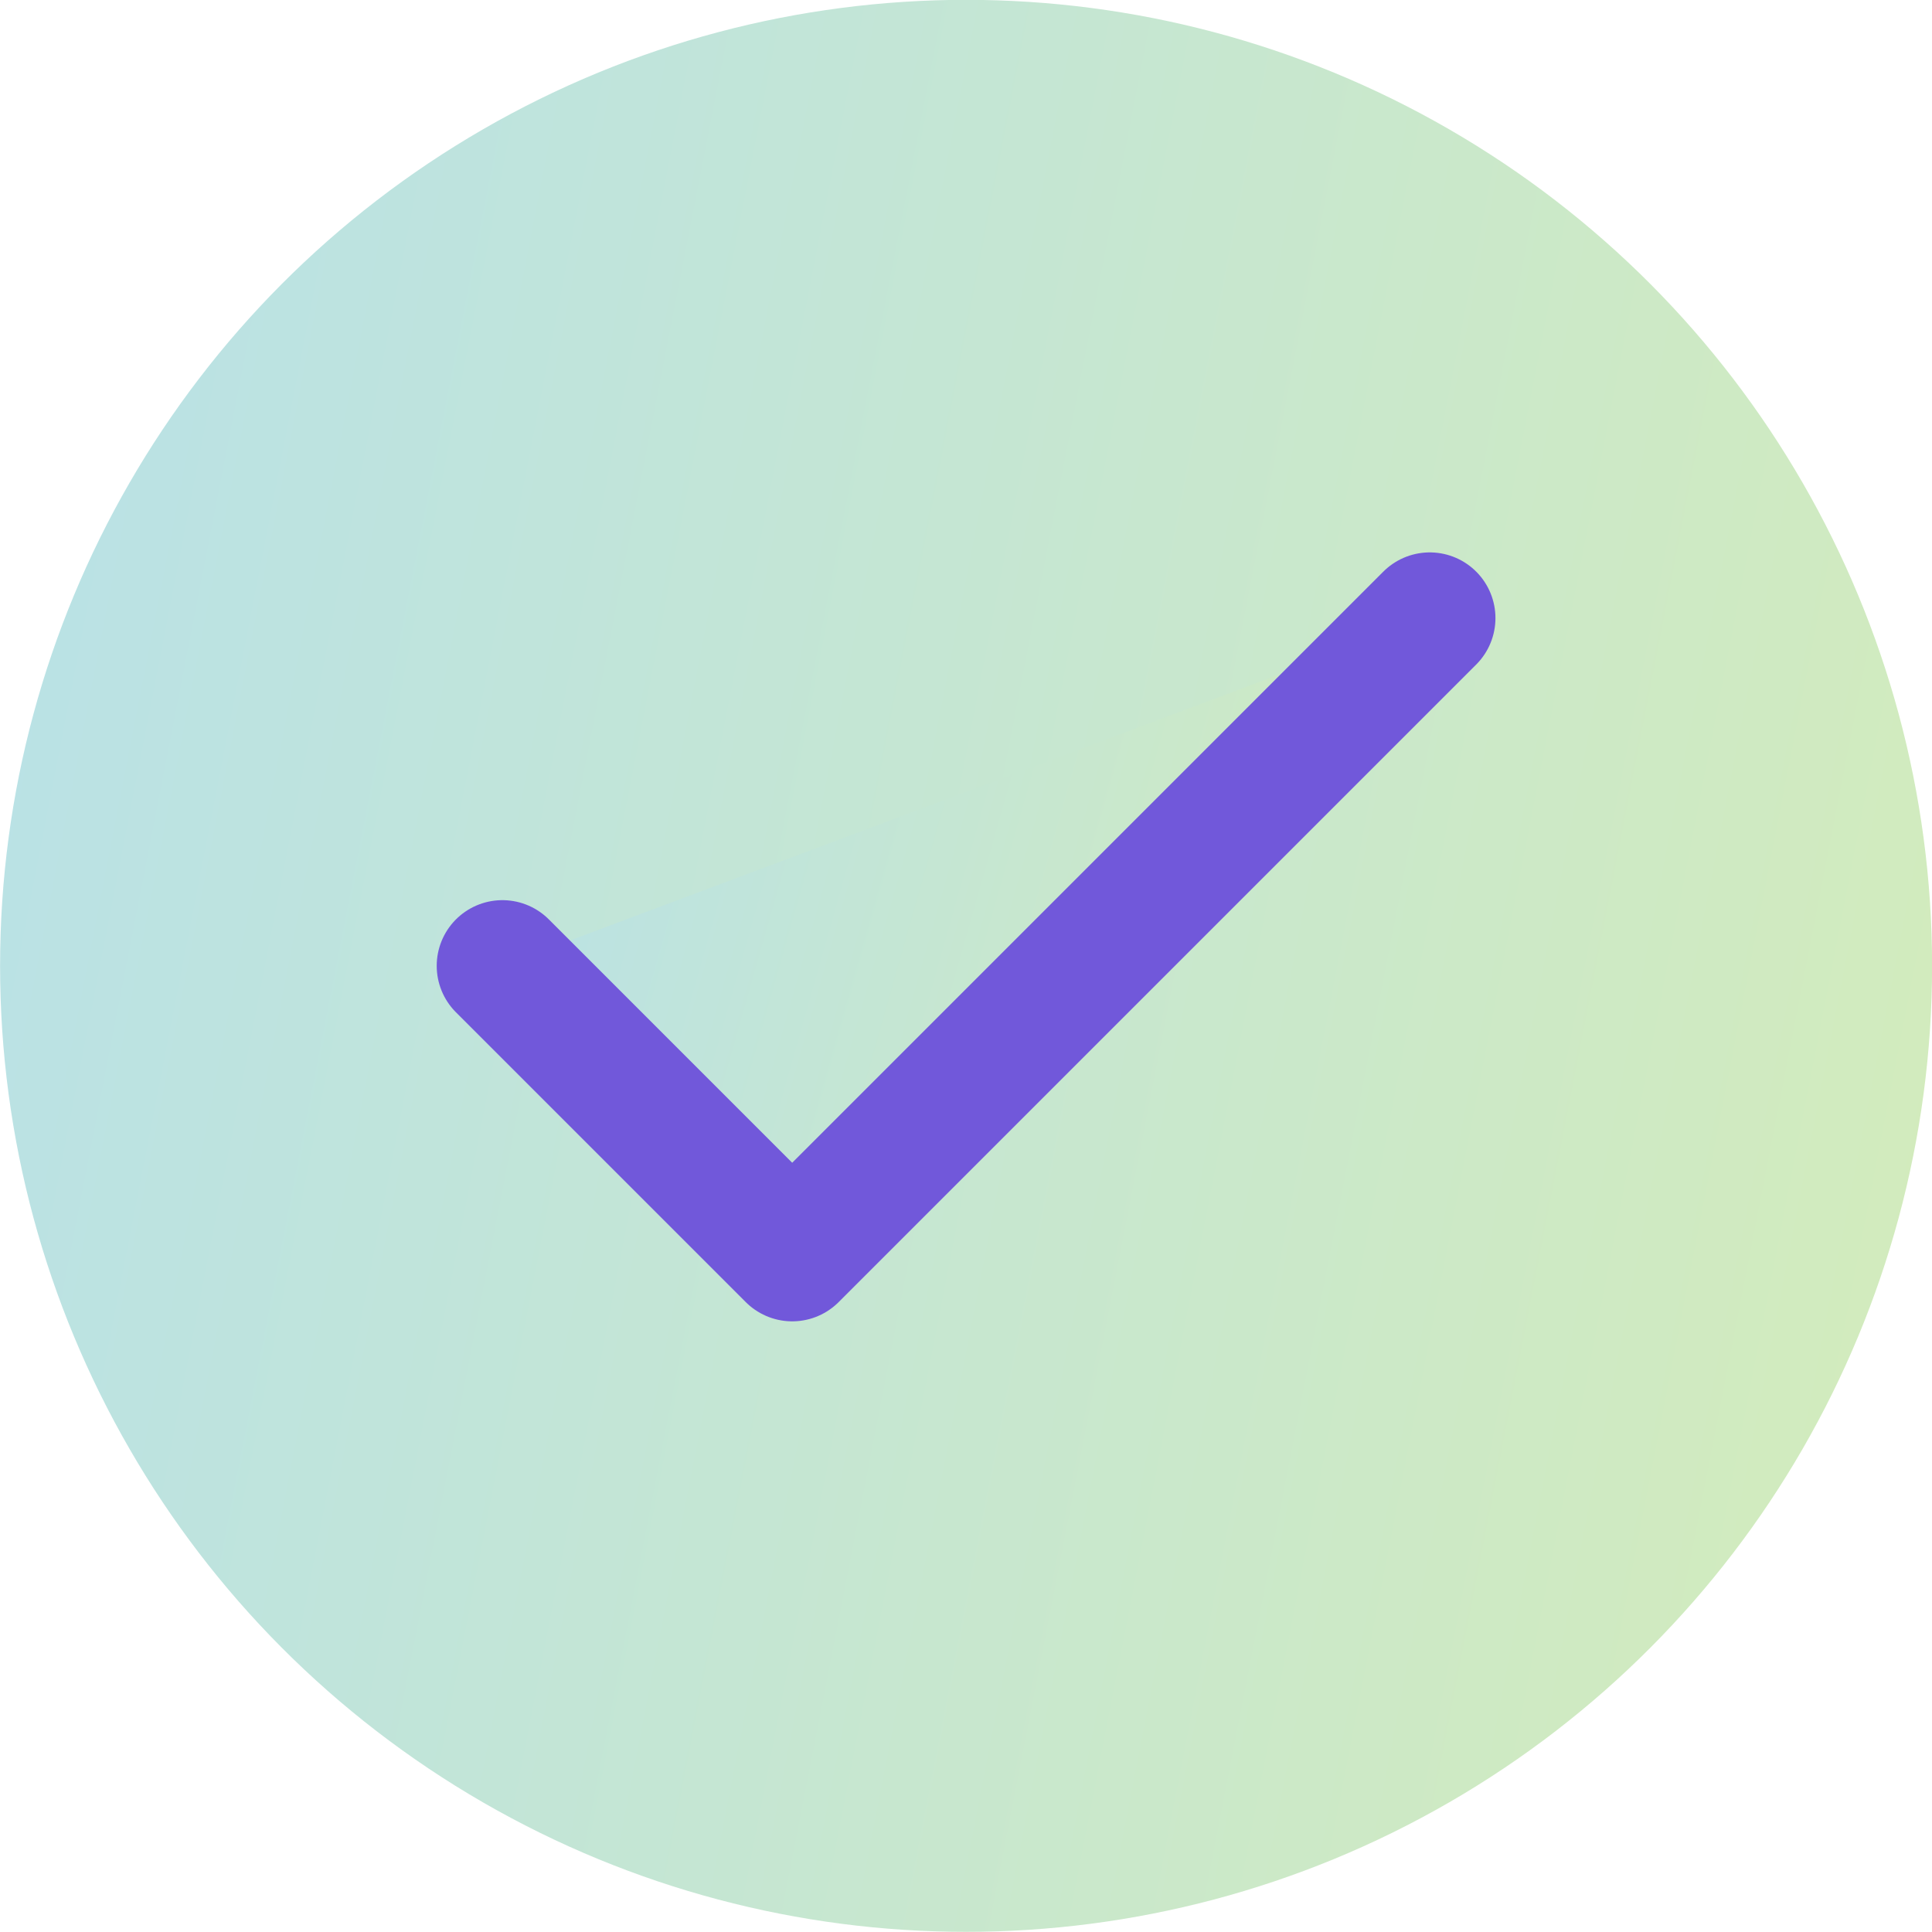
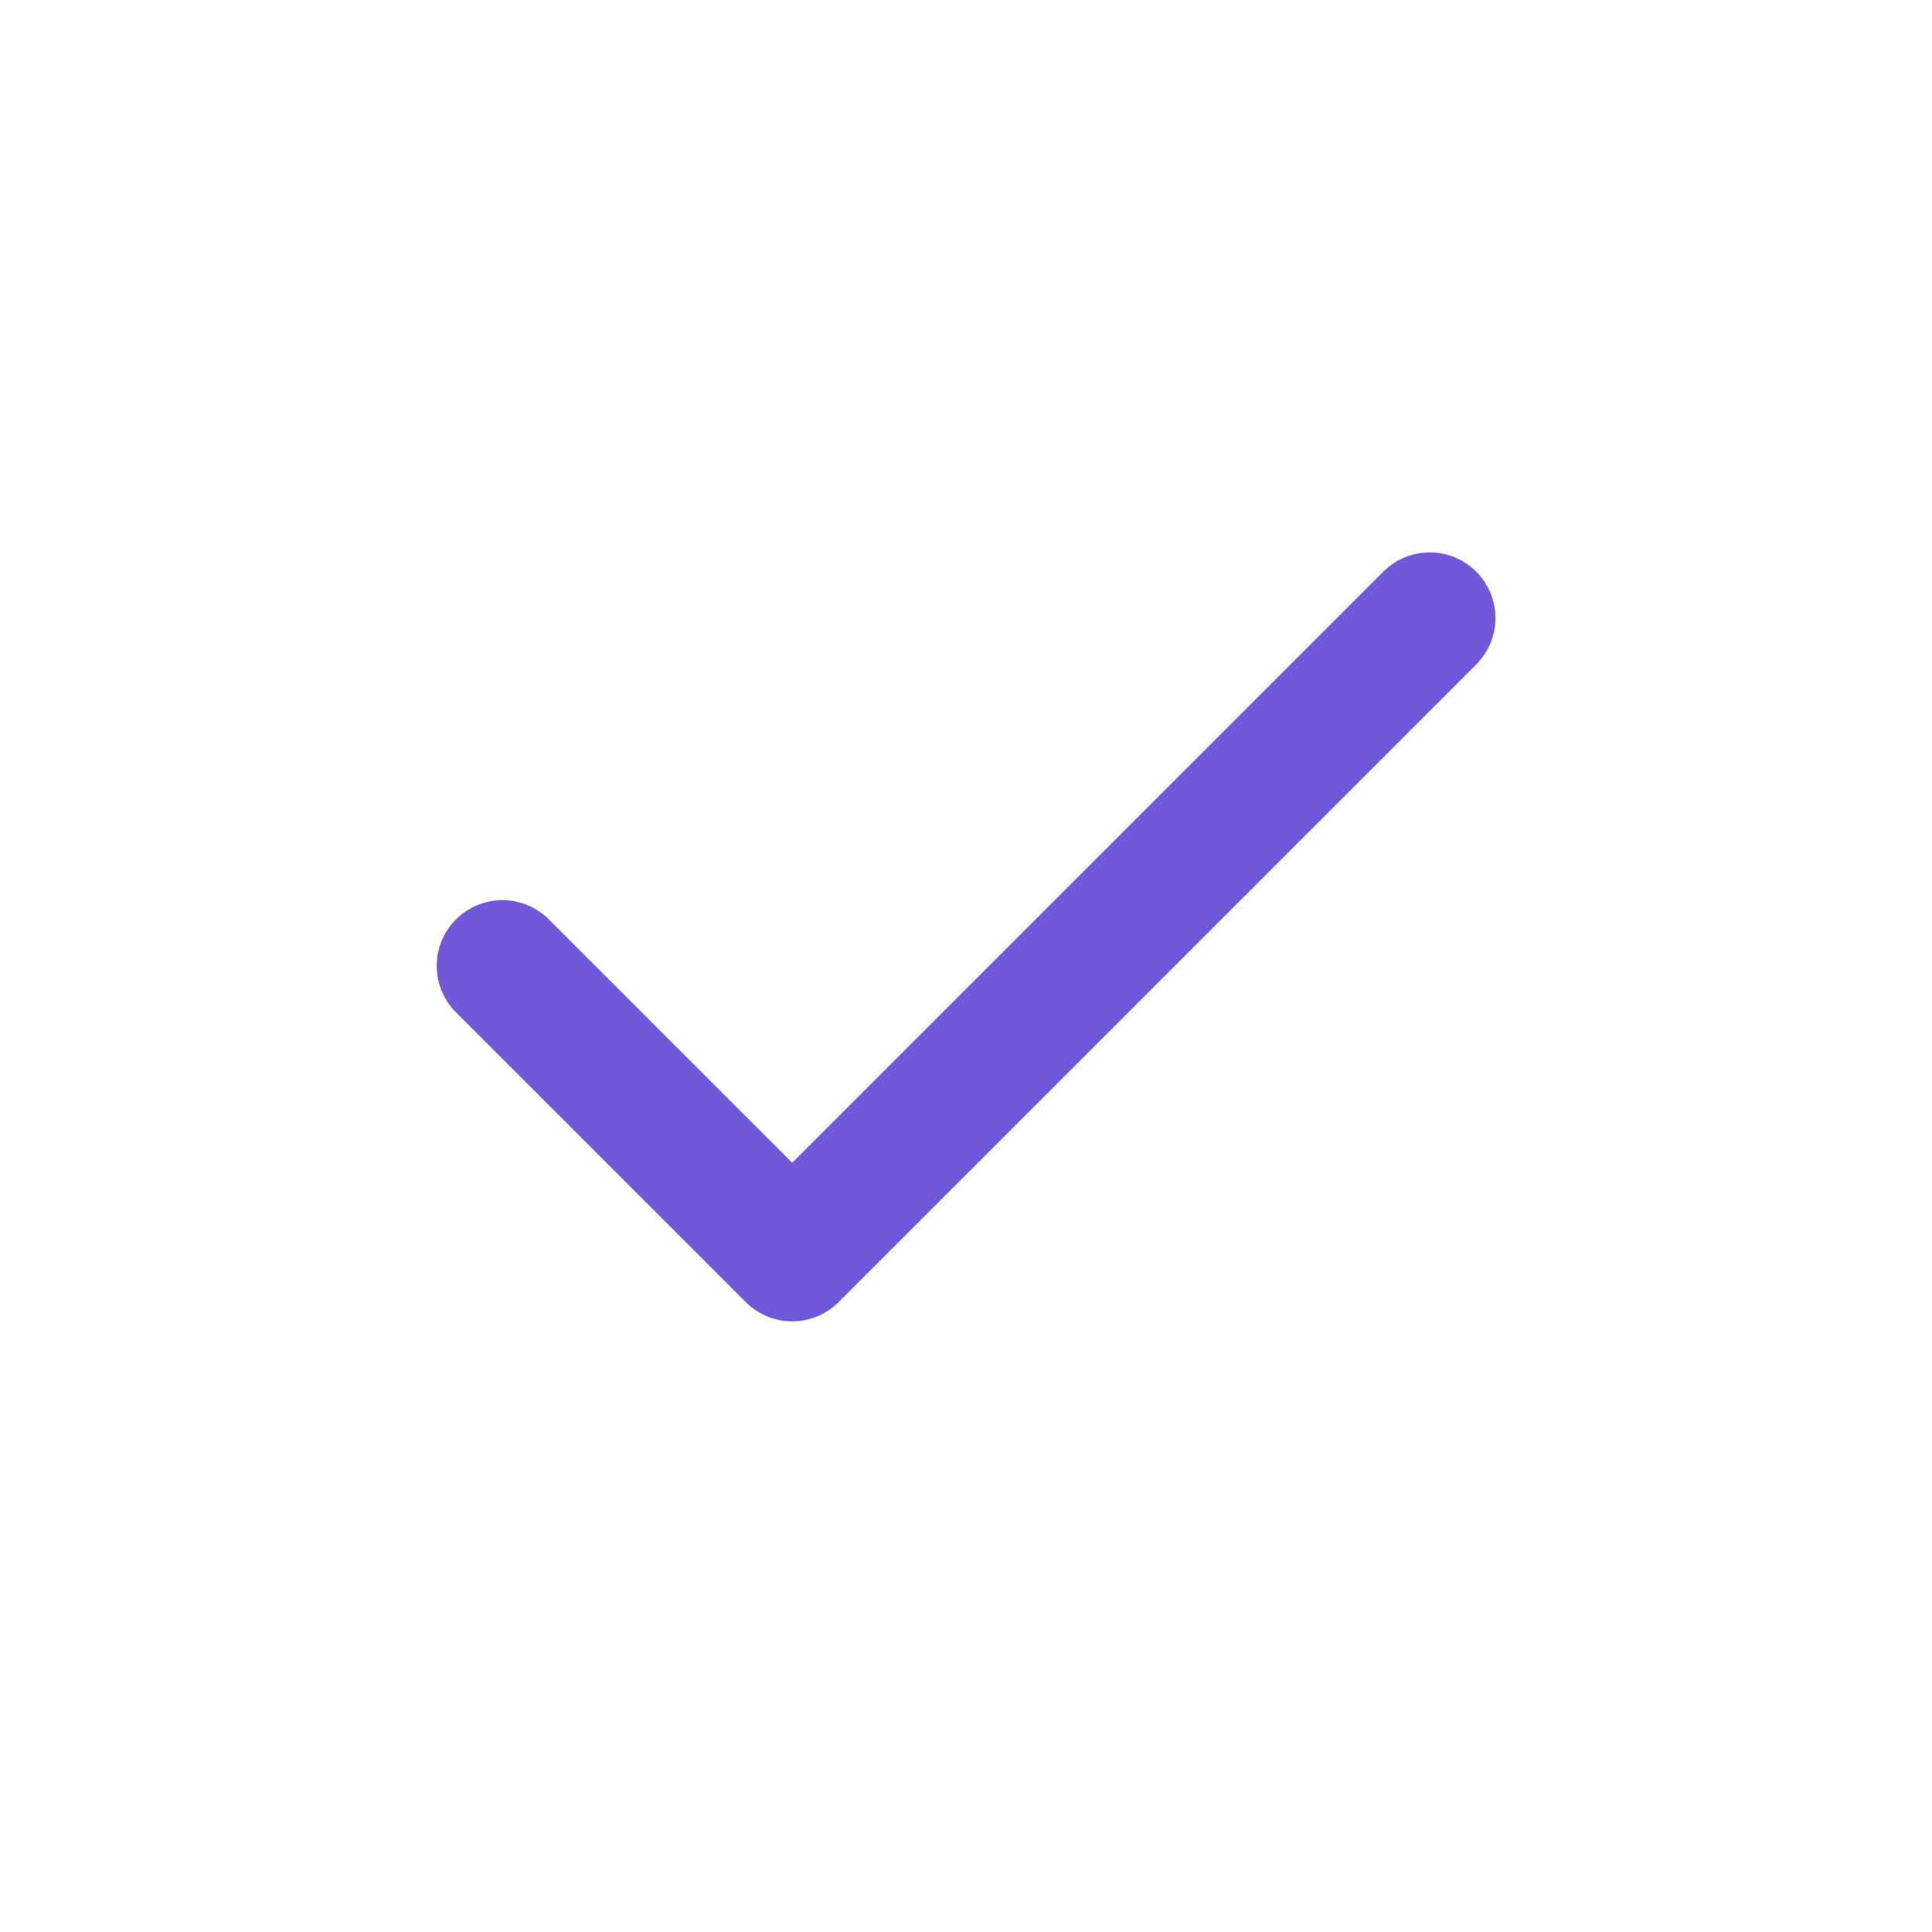
<svg xmlns="http://www.w3.org/2000/svg" width="25" height="25" viewBox="0 0 25 25" fill="none">
-   <circle cx="12.501" cy="12.498" r="12.5" fill="url(#paint0_linear_263_6828)" />
-   <path d="M18.501 7.998L10.251 16.248L6.501 12.498" fill="url(#paint1_linear_263_6828)" />
+   <path d="M18.501 7.998L6.501 12.498" fill="url(#paint1_linear_263_6828)" />
  <path d="M18.501 7.998L10.251 16.248L6.501 12.498" stroke="#7158DA" stroke-width="1.7" stroke-linecap="round" stroke-linejoin="round" />
  <defs>
    <linearGradient id="paint0_linear_263_6828" x1="0.001" y1="-0.002" x2="28.78" y2="5.607" gradientUnits="userSpaceOnUse">
      <stop stop-color="#B8E1E8" />
      <stop offset="1" stop-color="#D4ECBA" />
    </linearGradient>
    <linearGradient id="paint1_linear_263_6828" x1="6.501" y1="7.998" x2="19.773" y2="11.76" gradientUnits="userSpaceOnUse">
      <stop stop-color="#B8E1E8" />
      <stop offset="1" stop-color="#D4ECBA" />
    </linearGradient>
  </defs>
</svg>